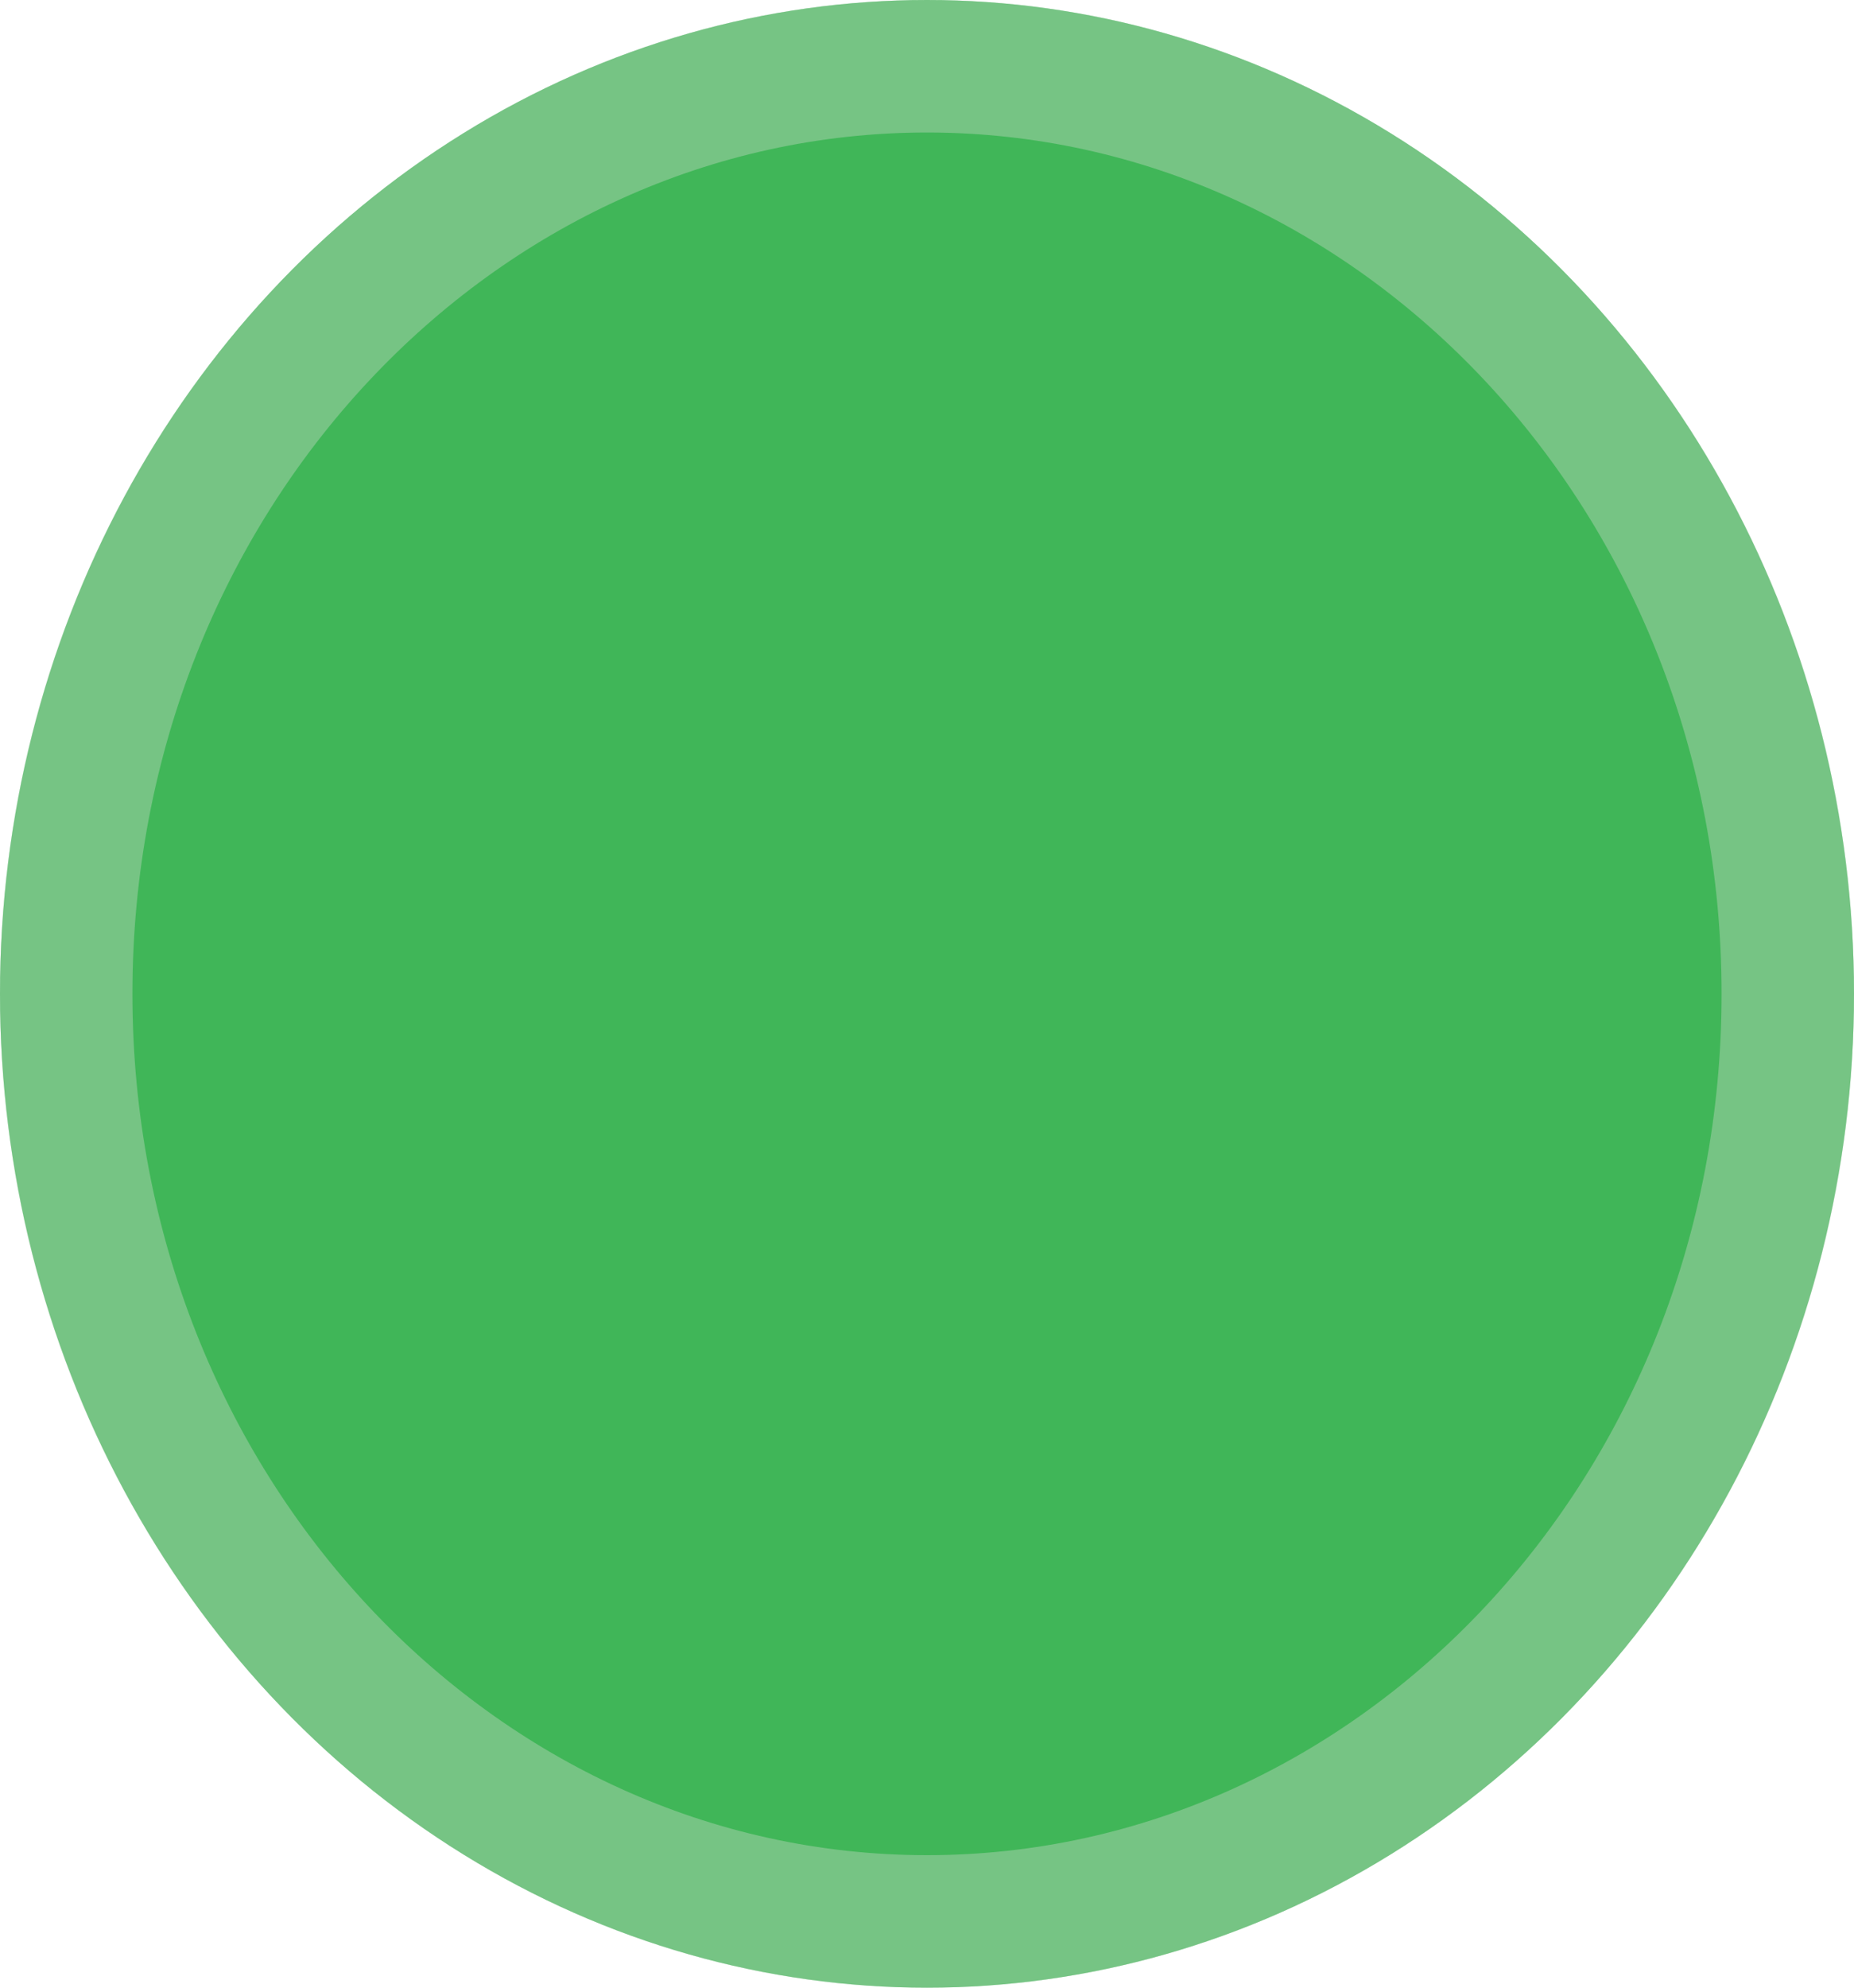
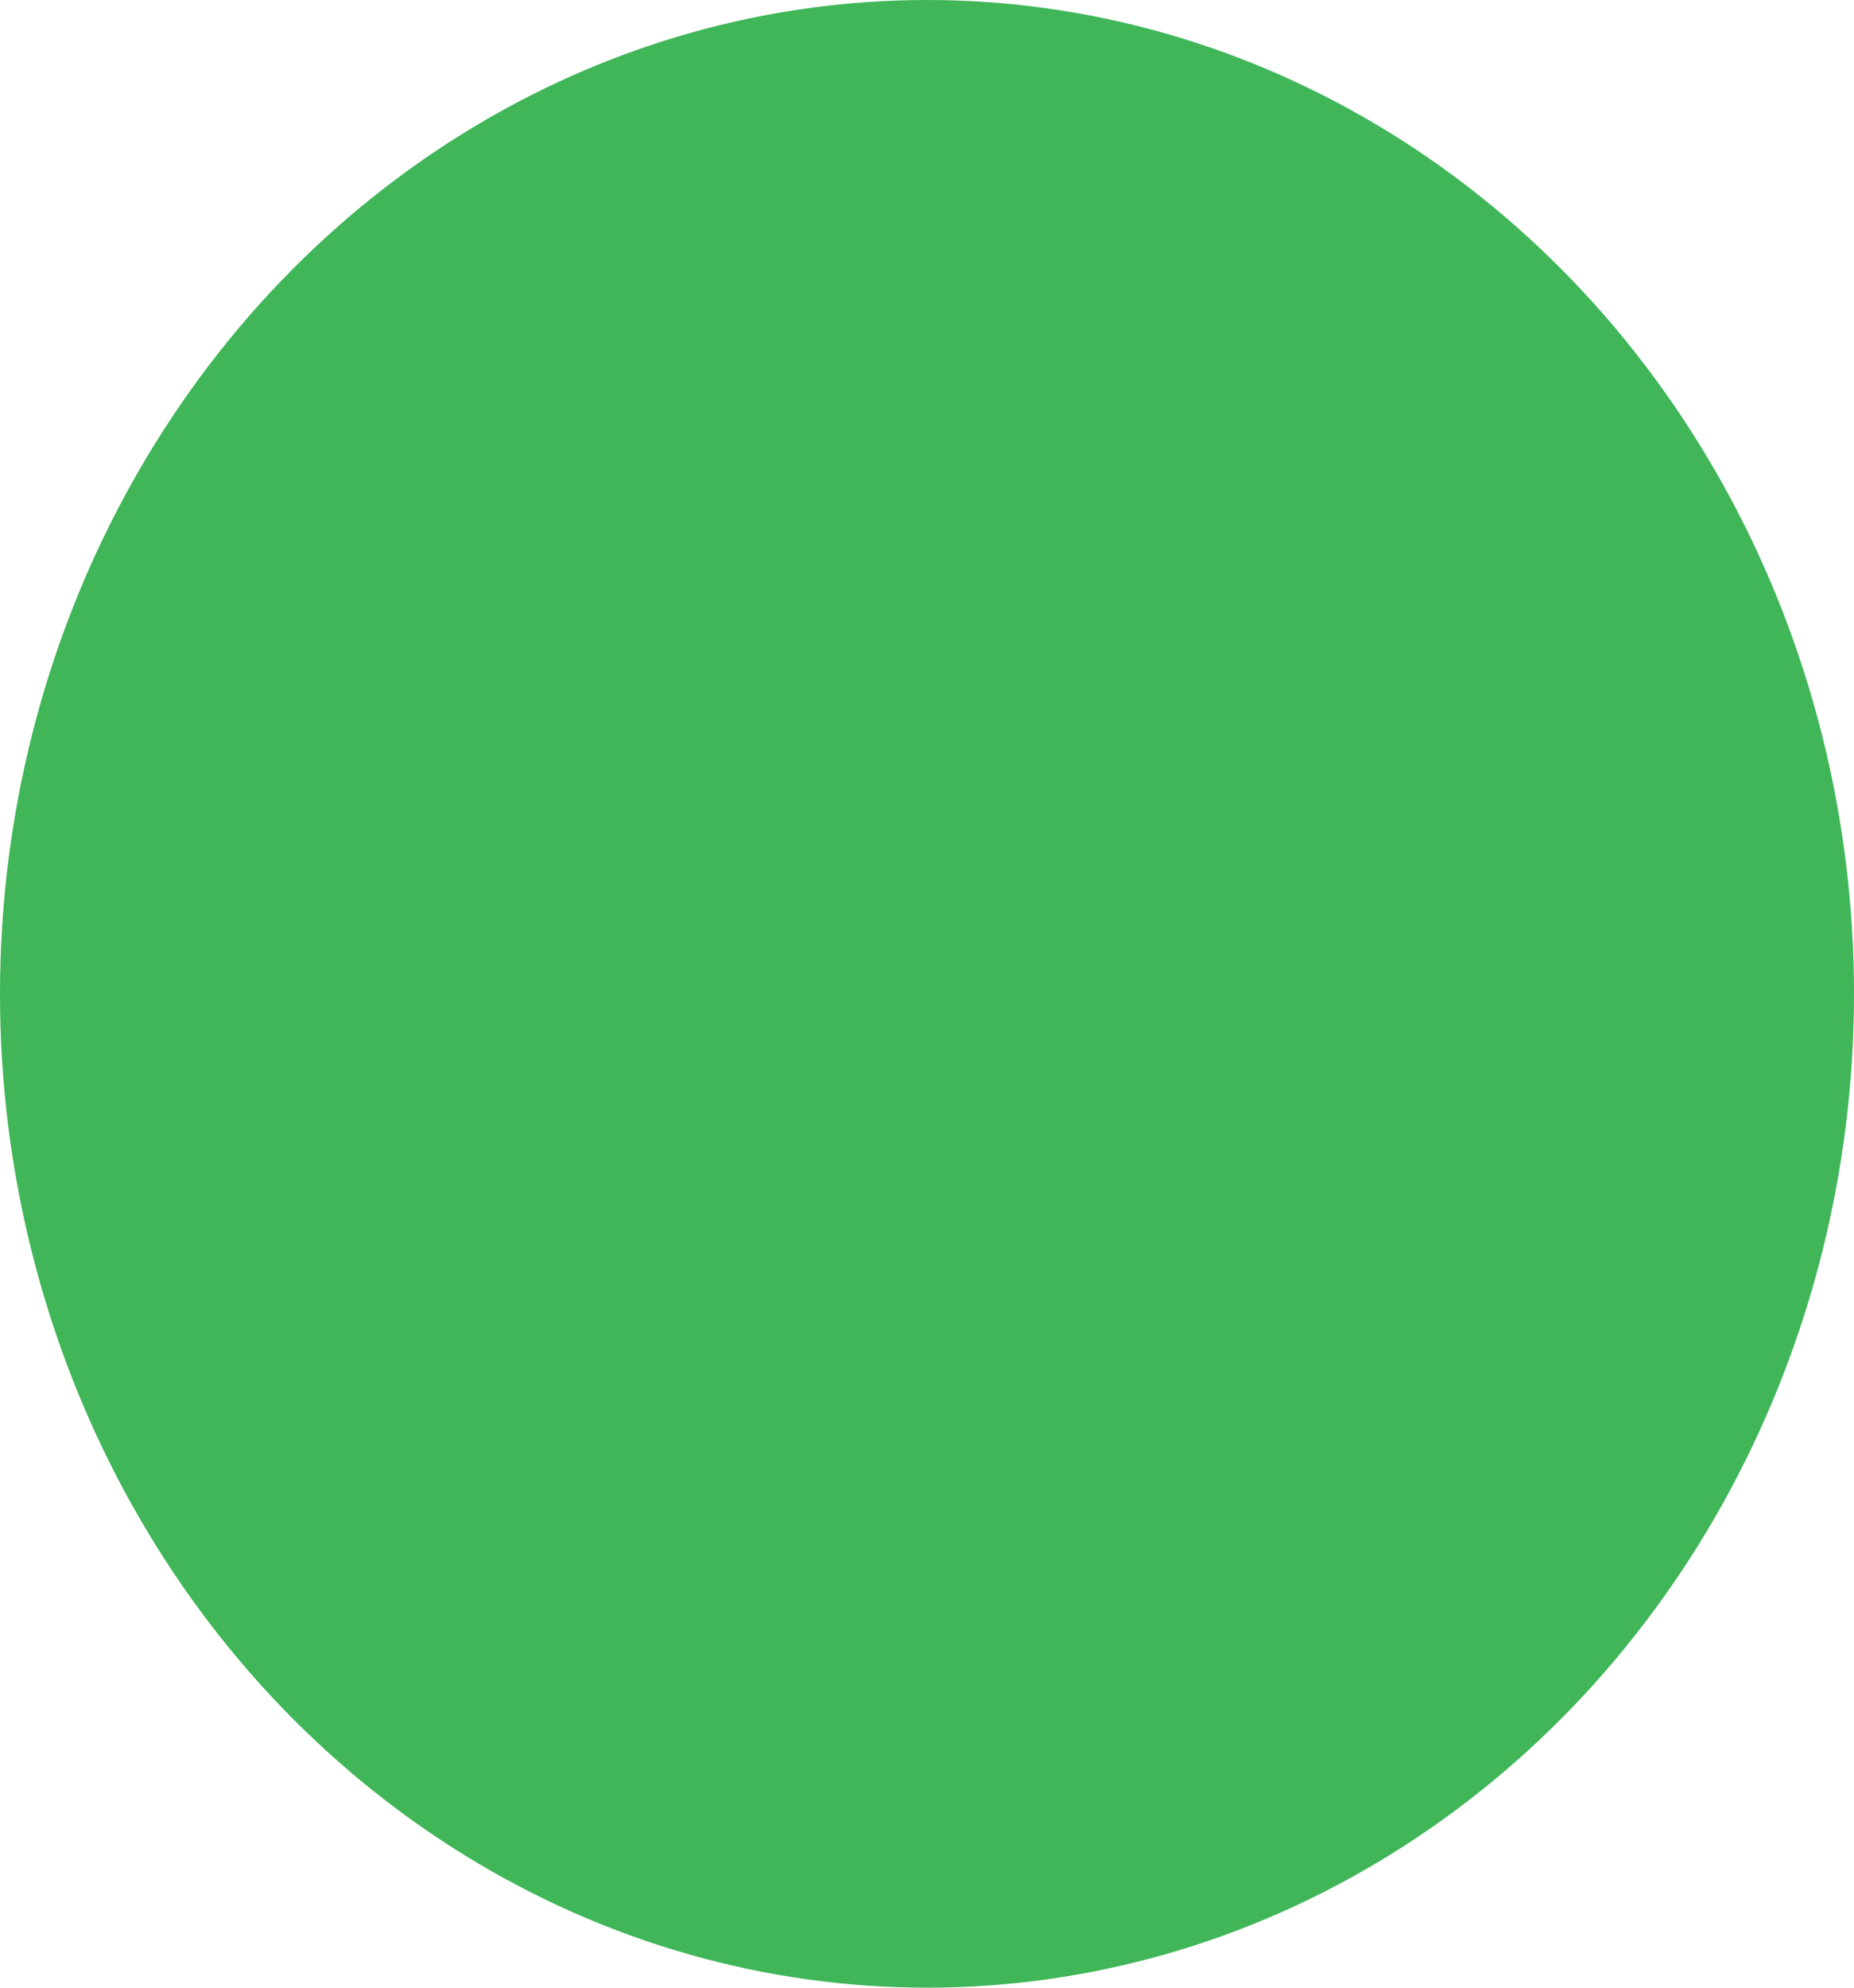
<svg xmlns="http://www.w3.org/2000/svg" fill="none" height="100%" overflow="visible" preserveAspectRatio="none" style="display: block;" viewBox="0 0 14 15" width="100%">
  <g id="Ellipse 1">
    <ellipse cx="7" cy="7.5" fill="#40B658" rx="7" ry="7.5" />
-     <path d="M7 0.5C10.558 0.5 13.5 3.601 13.5 7.5C13.5 11.399 10.558 14.5 7 14.5C3.442 14.5 0.5 11.399 0.5 7.5C0.5 3.601 3.442 0.5 7 0.5Z" stroke="#E4E2DE" stroke-opacity="0.33" />
  </g>
</svg>